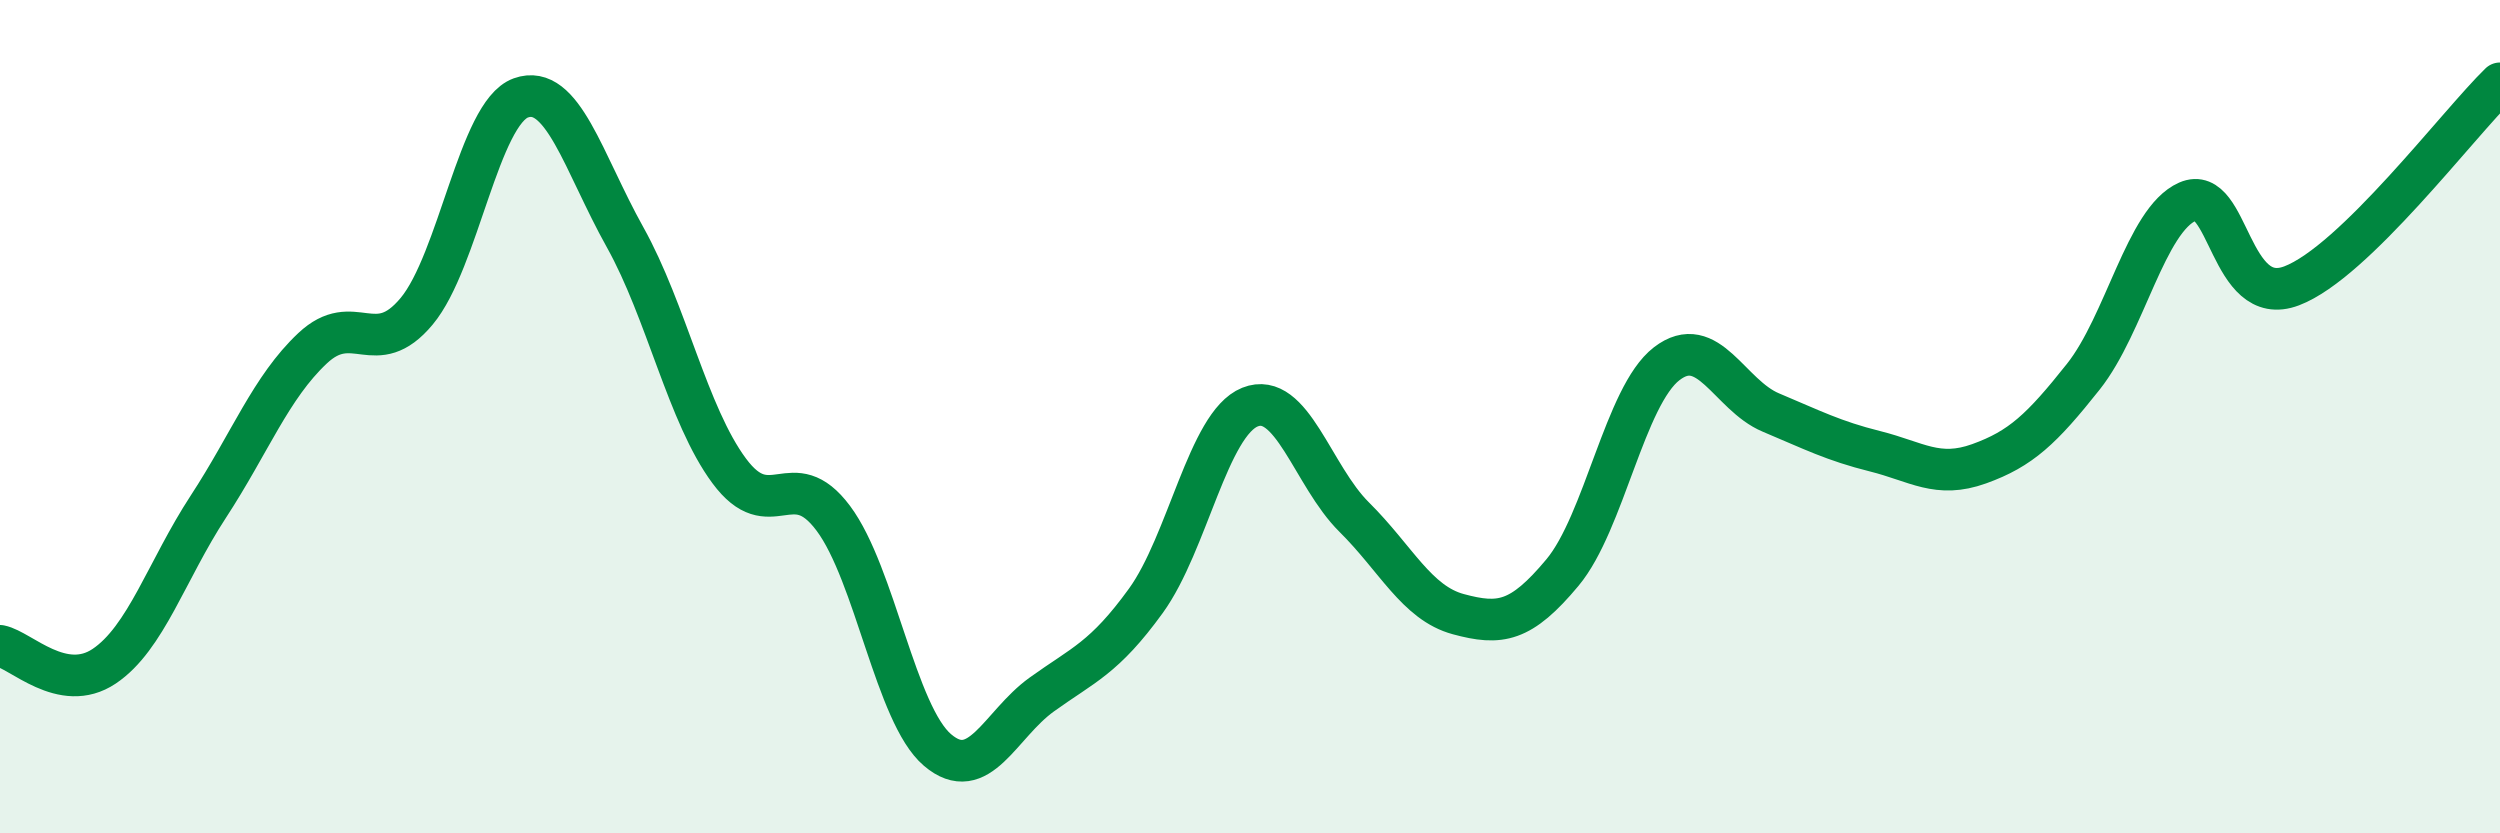
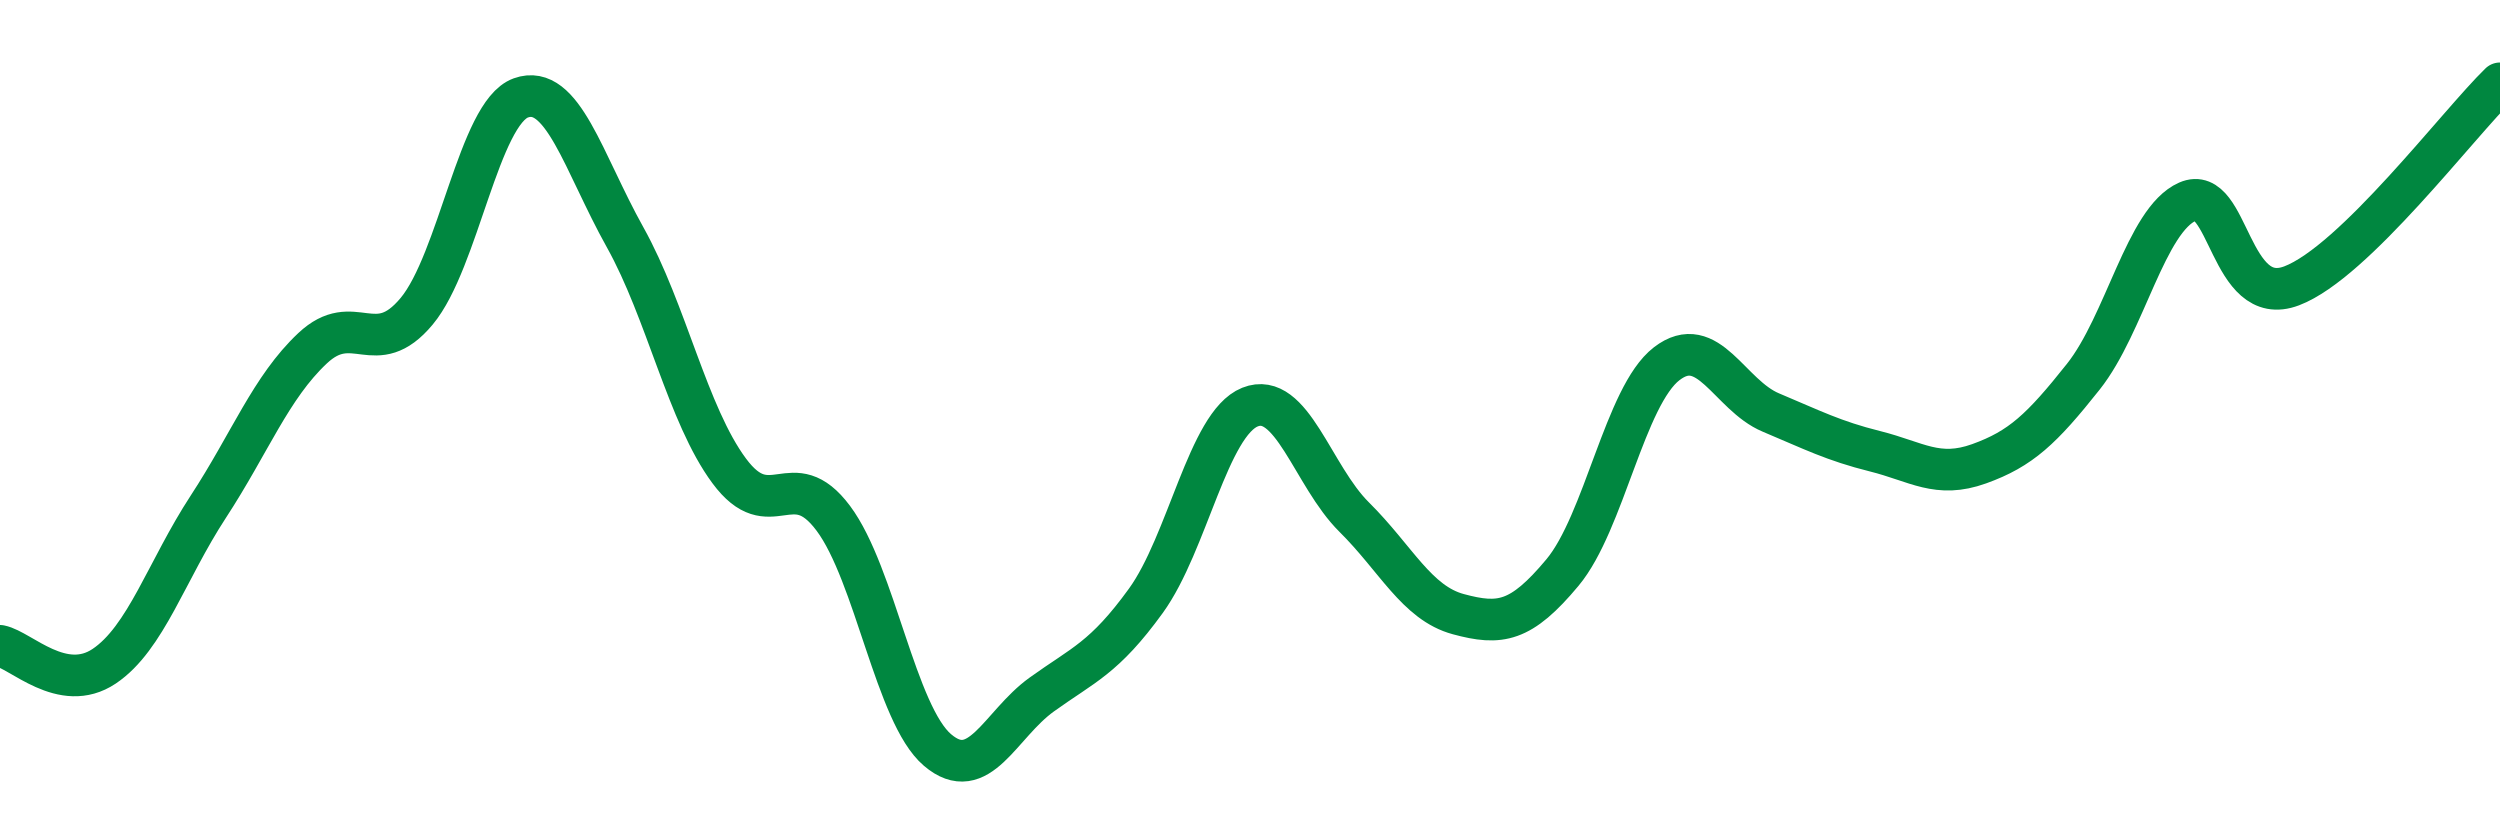
<svg xmlns="http://www.w3.org/2000/svg" width="60" height="20" viewBox="0 0 60 20">
-   <path d="M 0,15.5 C 0.5,15.6 1.5,16.66 2.5,15.99 C 3.5,15.32 4,13.69 5,12.16 C 6,10.63 6.5,9.3 7.5,8.36 C 8.5,7.42 9,8.67 10,7.47 C 11,6.27 11.5,2.71 12.5,2.35 C 13.5,1.99 14,3.9 15,5.69 C 16,7.48 16.5,9.95 17.5,11.3 C 18.5,12.65 19,11.1 20,12.44 C 21,13.78 21.5,17.15 22.5,18 C 23.5,18.85 24,17.39 25,16.67 C 26,15.95 26.5,15.8 27.5,14.42 C 28.5,13.04 29,10.17 30,9.77 C 31,9.37 31.5,11.42 32.5,12.41 C 33.5,13.4 34,14.47 35,14.74 C 36,15.01 36.5,14.94 37.5,13.74 C 38.5,12.54 39,9.5 40,8.73 C 41,7.96 41.5,9.48 42.5,9.9 C 43.5,10.32 44,10.58 45,10.83 C 46,11.08 46.5,11.49 47.5,11.13 C 48.5,10.77 49,10.3 50,9.04 C 51,7.78 51.5,5.28 52.5,4.84 C 53.5,4.4 53.5,7.43 55,6.86 C 56.5,6.29 59,2.97 60,2L60 20L0 20Z" fill="#008740" opacity="0.1" stroke-linecap="round" stroke-linejoin="round" />
  <path d="M 0,15.5 C 0.5,15.6 1.5,16.66 2.5,15.99 C 3.5,15.32 4,13.69 5,12.16 C 6,10.63 6.5,9.3 7.5,8.36 C 8.5,7.42 9,8.67 10,7.47 C 11,6.27 11.5,2.71 12.5,2.35 C 13.5,1.99 14,3.9 15,5.69 C 16,7.48 16.5,9.95 17.5,11.3 C 18.5,12.65 19,11.1 20,12.44 C 21,13.78 21.5,17.15 22.5,18 C 23.5,18.85 24,17.39 25,16.67 C 26,15.95 26.5,15.8 27.5,14.42 C 28.5,13.04 29,10.17 30,9.77 C 31,9.37 31.5,11.42 32.5,12.41 C 33.5,13.4 34,14.47 35,14.74 C 36,15.01 36.5,14.94 37.5,13.74 C 38.5,12.54 39,9.5 40,8.73 C 41,7.96 41.5,9.48 42.5,9.9 C 43.5,10.32 44,10.58 45,10.83 C 46,11.08 46.5,11.49 47.5,11.13 C 48.5,10.77 49,10.3 50,9.04 C 51,7.78 51.5,5.28 52.5,4.84 C 53.5,4.4 53.5,7.43 55,6.86 C 56.5,6.29 59,2.97 60,2" stroke="#008740" stroke-width="1" fill="none" stroke-linecap="round" stroke-linejoin="round" />
</svg>